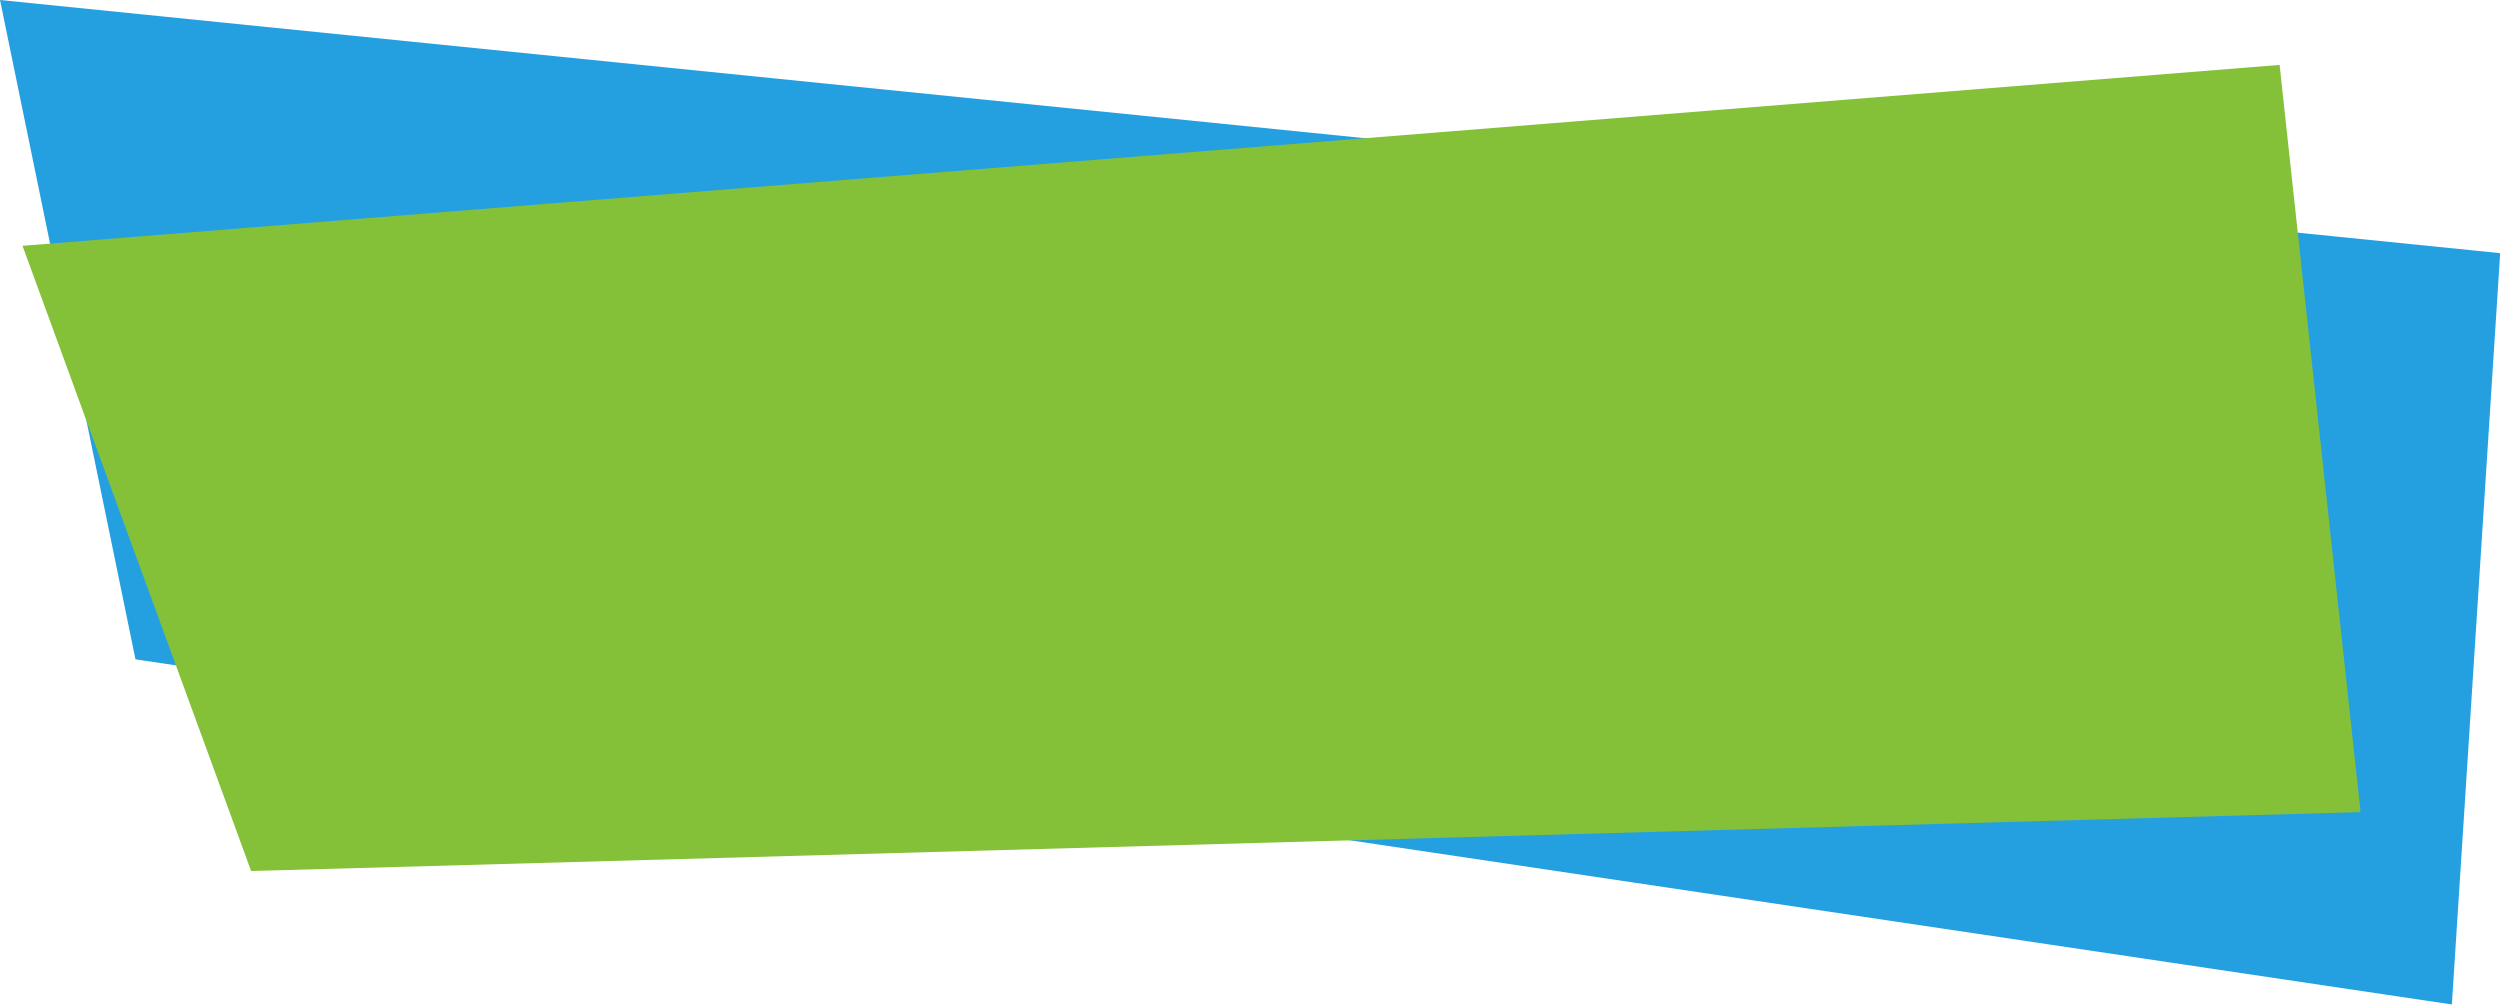
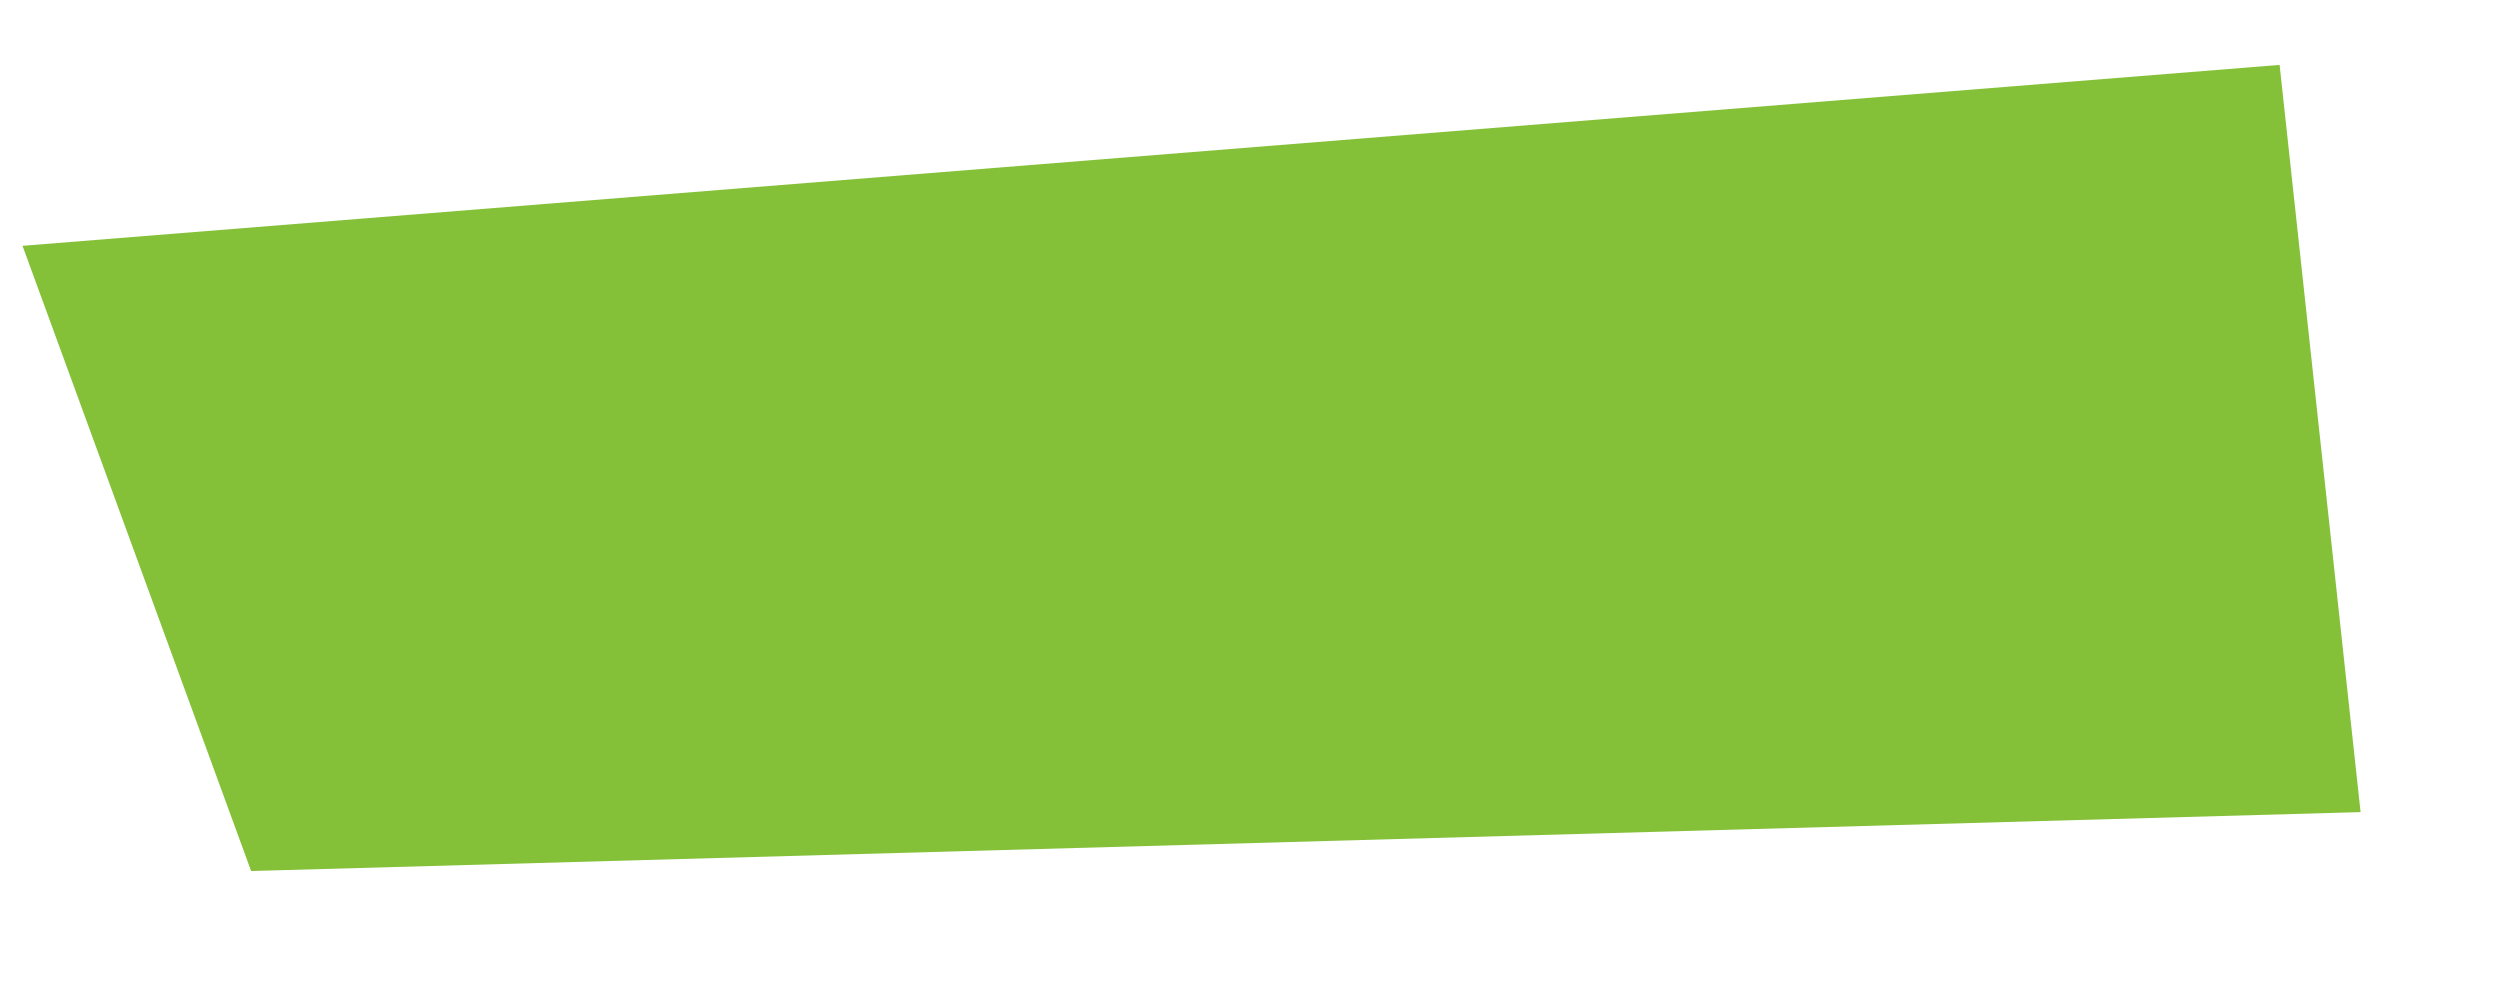
<svg xmlns="http://www.w3.org/2000/svg" height="51.8" preserveAspectRatio="xMidYMid meet" version="1.0" viewBox="0.0 0.0 128.8 51.8" width="128.8" zoomAndPan="magnify">
  <defs>
    <clipPath id="a">
-       <path d="M 0 0 L 128.809 0 L 128.809 51.75 L 0 51.75 Z M 0 0" />
-     </clipPath>
+       </clipPath>
  </defs>
  <g>
    <g clip-path="url(#a)" id="change1_1">
-       <path d="M 126.32 51.75 L 6.98 33.969 L 0 0 L 128.809 13.043 L 126.32 51.75" fill="#24a0e1" />
-     </g>
+       </g>
    <g id="change2_1">
      <path d="M 121.617 41.84 L 12.938 44.875 L 1.16 12.664 L 117.445 3.344 L 121.617 41.84" fill="#84c139" />
    </g>
  </g>
</svg>